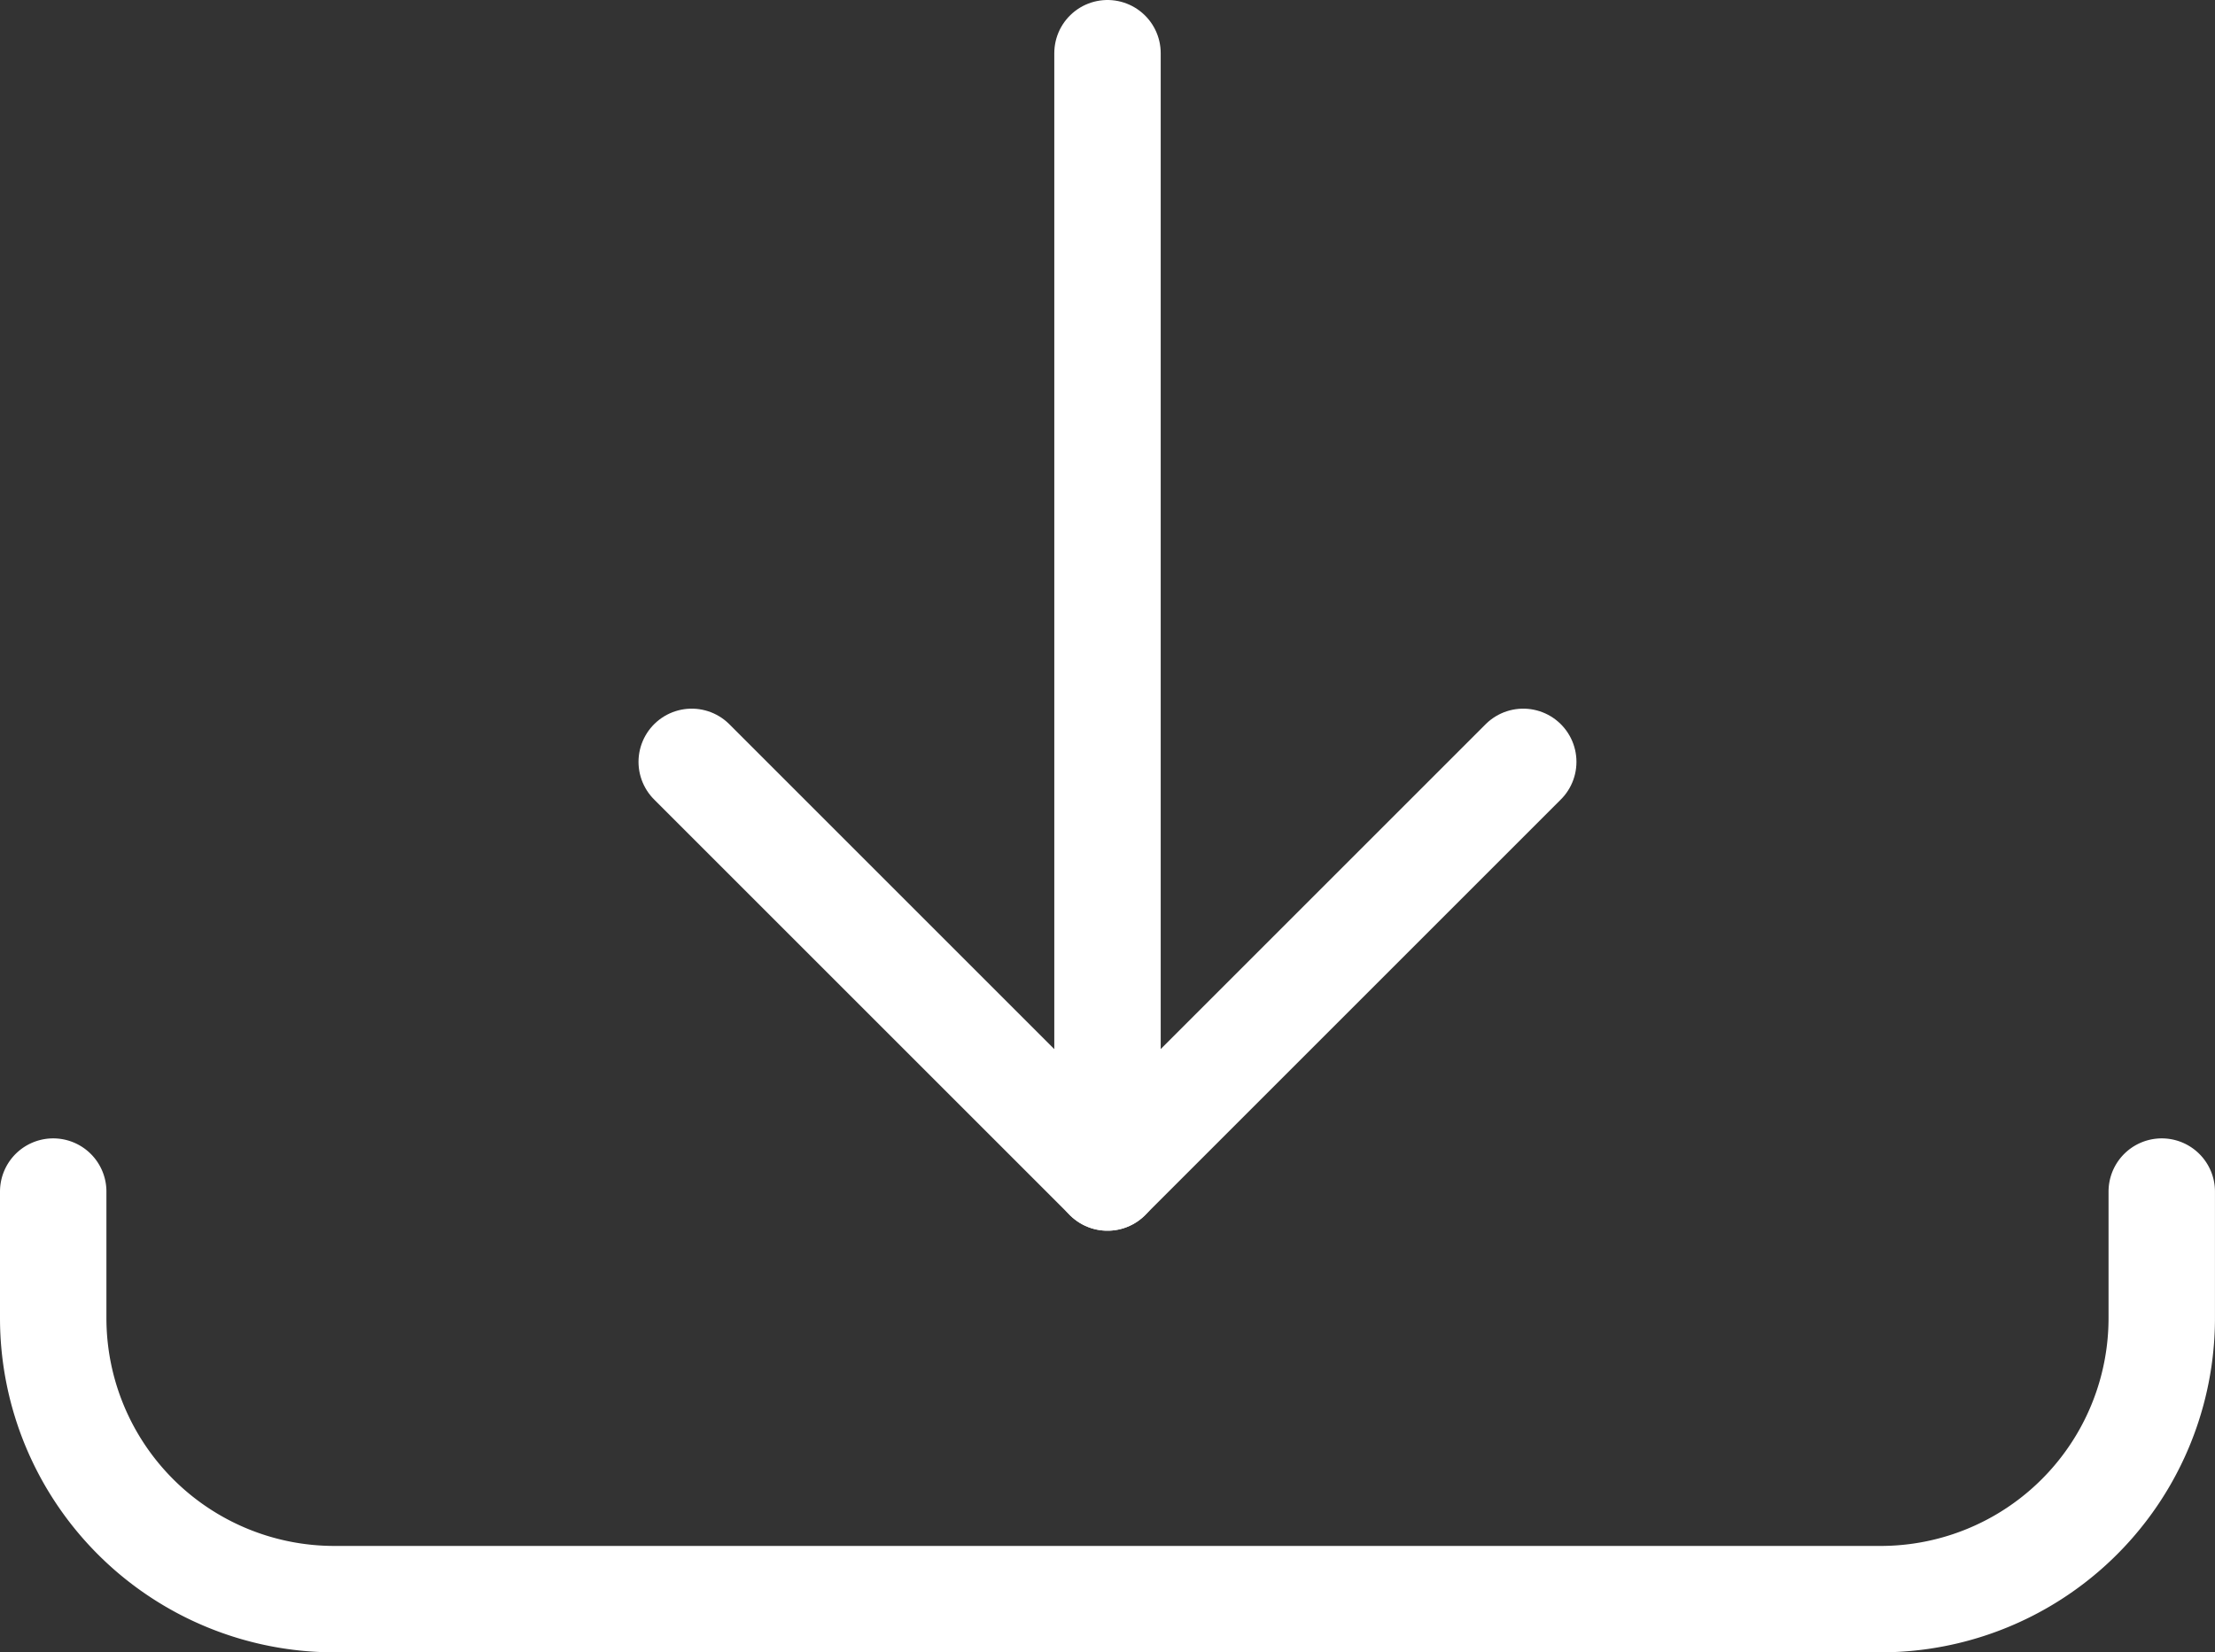
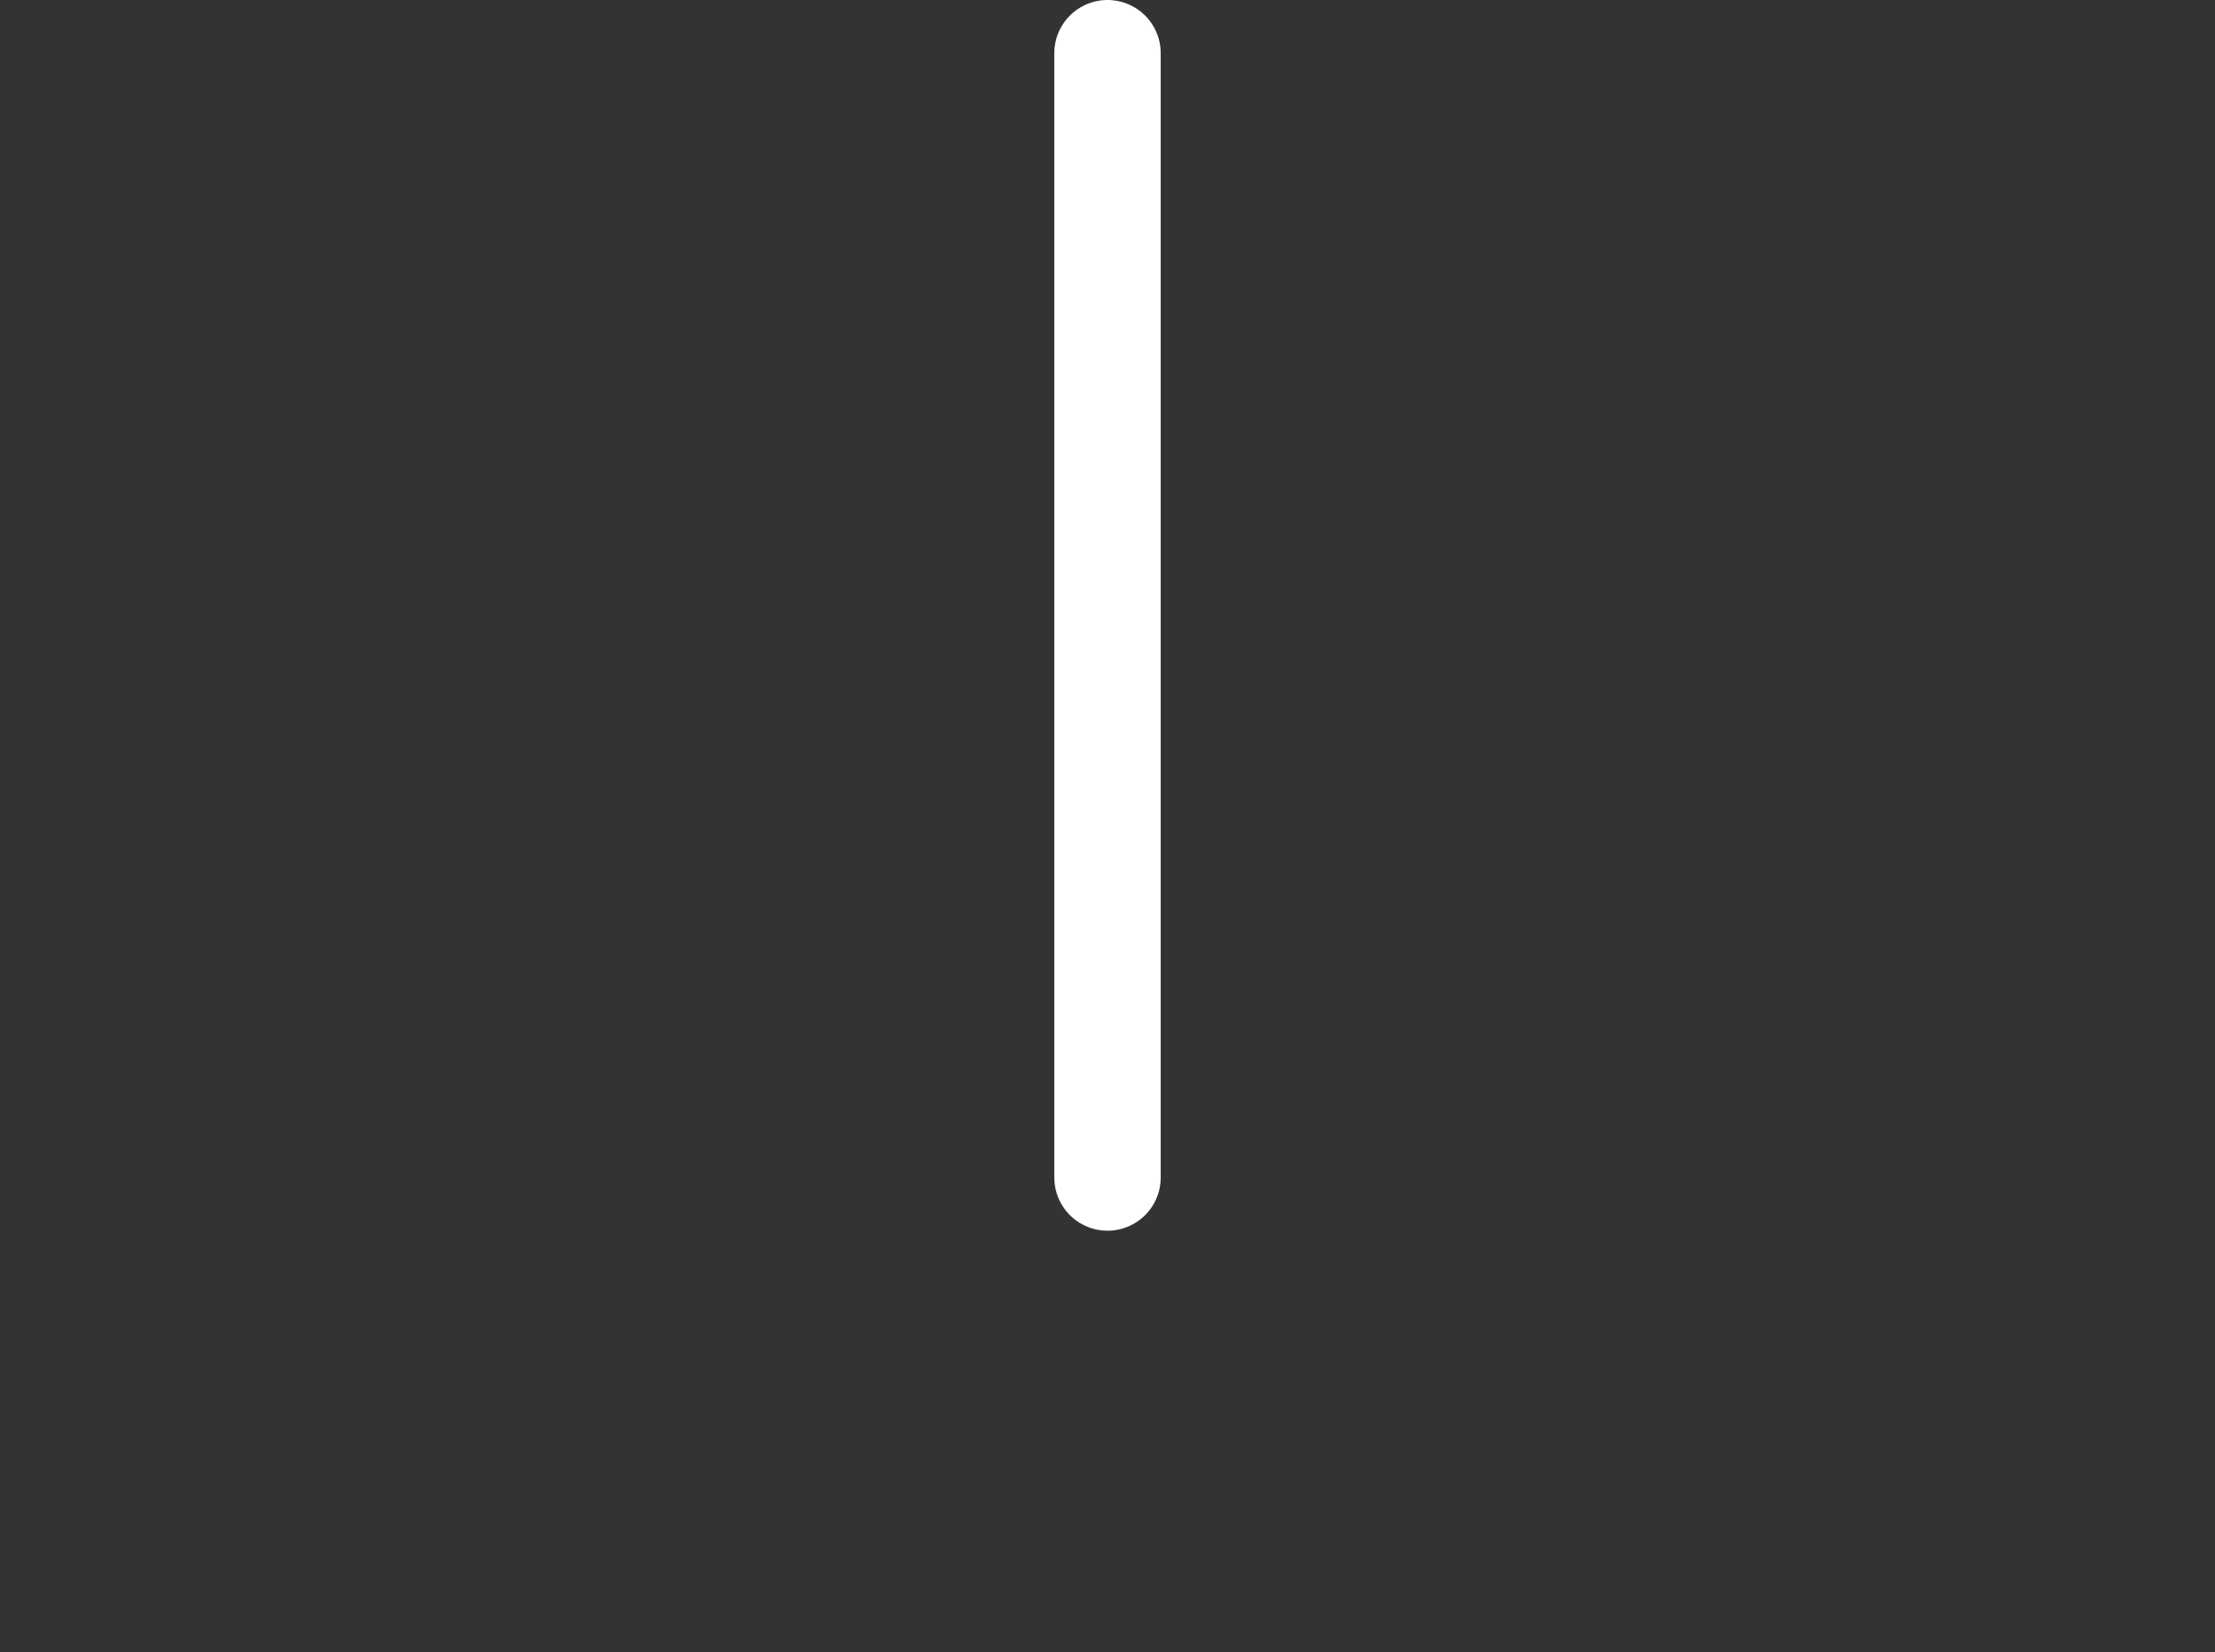
<svg xmlns="http://www.w3.org/2000/svg" width="124.884" height="93.182" viewBox="0 0 124.884 93.182">
  <rect x="0" y="0" width="124.884" height="93.182" fill="#333333" stroke="none" />
  <g id="icon_download" transform="translate(2.249 -0.75)">
    <path id="Path_14474" data-name="Path 14474" d="M12,3.75V67.155" transform="translate(48.193 0)" fill="none" stroke="#fff" stroke-linecap="round" stroke-linejoin="round" stroke-width="6" />
-     <path id="Path_14475" data-name="Path 14475" d="M7.564,11.313,31.005,34.754,54.446,11.313" transform="translate(29.187 32.401)" fill="none" stroke="#fff" stroke-linecap="round" stroke-linejoin="round" stroke-width="6" />
-     <path id="Path_14476" data-name="Path 14476" d="M.751,15.9v7.133A15.851,15.851,0,0,0,16.6,38.884h87.182a15.85,15.85,0,0,0,15.851-15.851V15.9" transform="translate(0 52.048)" fill="none" stroke="#fff" stroke-linecap="round" stroke-linejoin="round" stroke-width="6" />
  </g>
</svg>